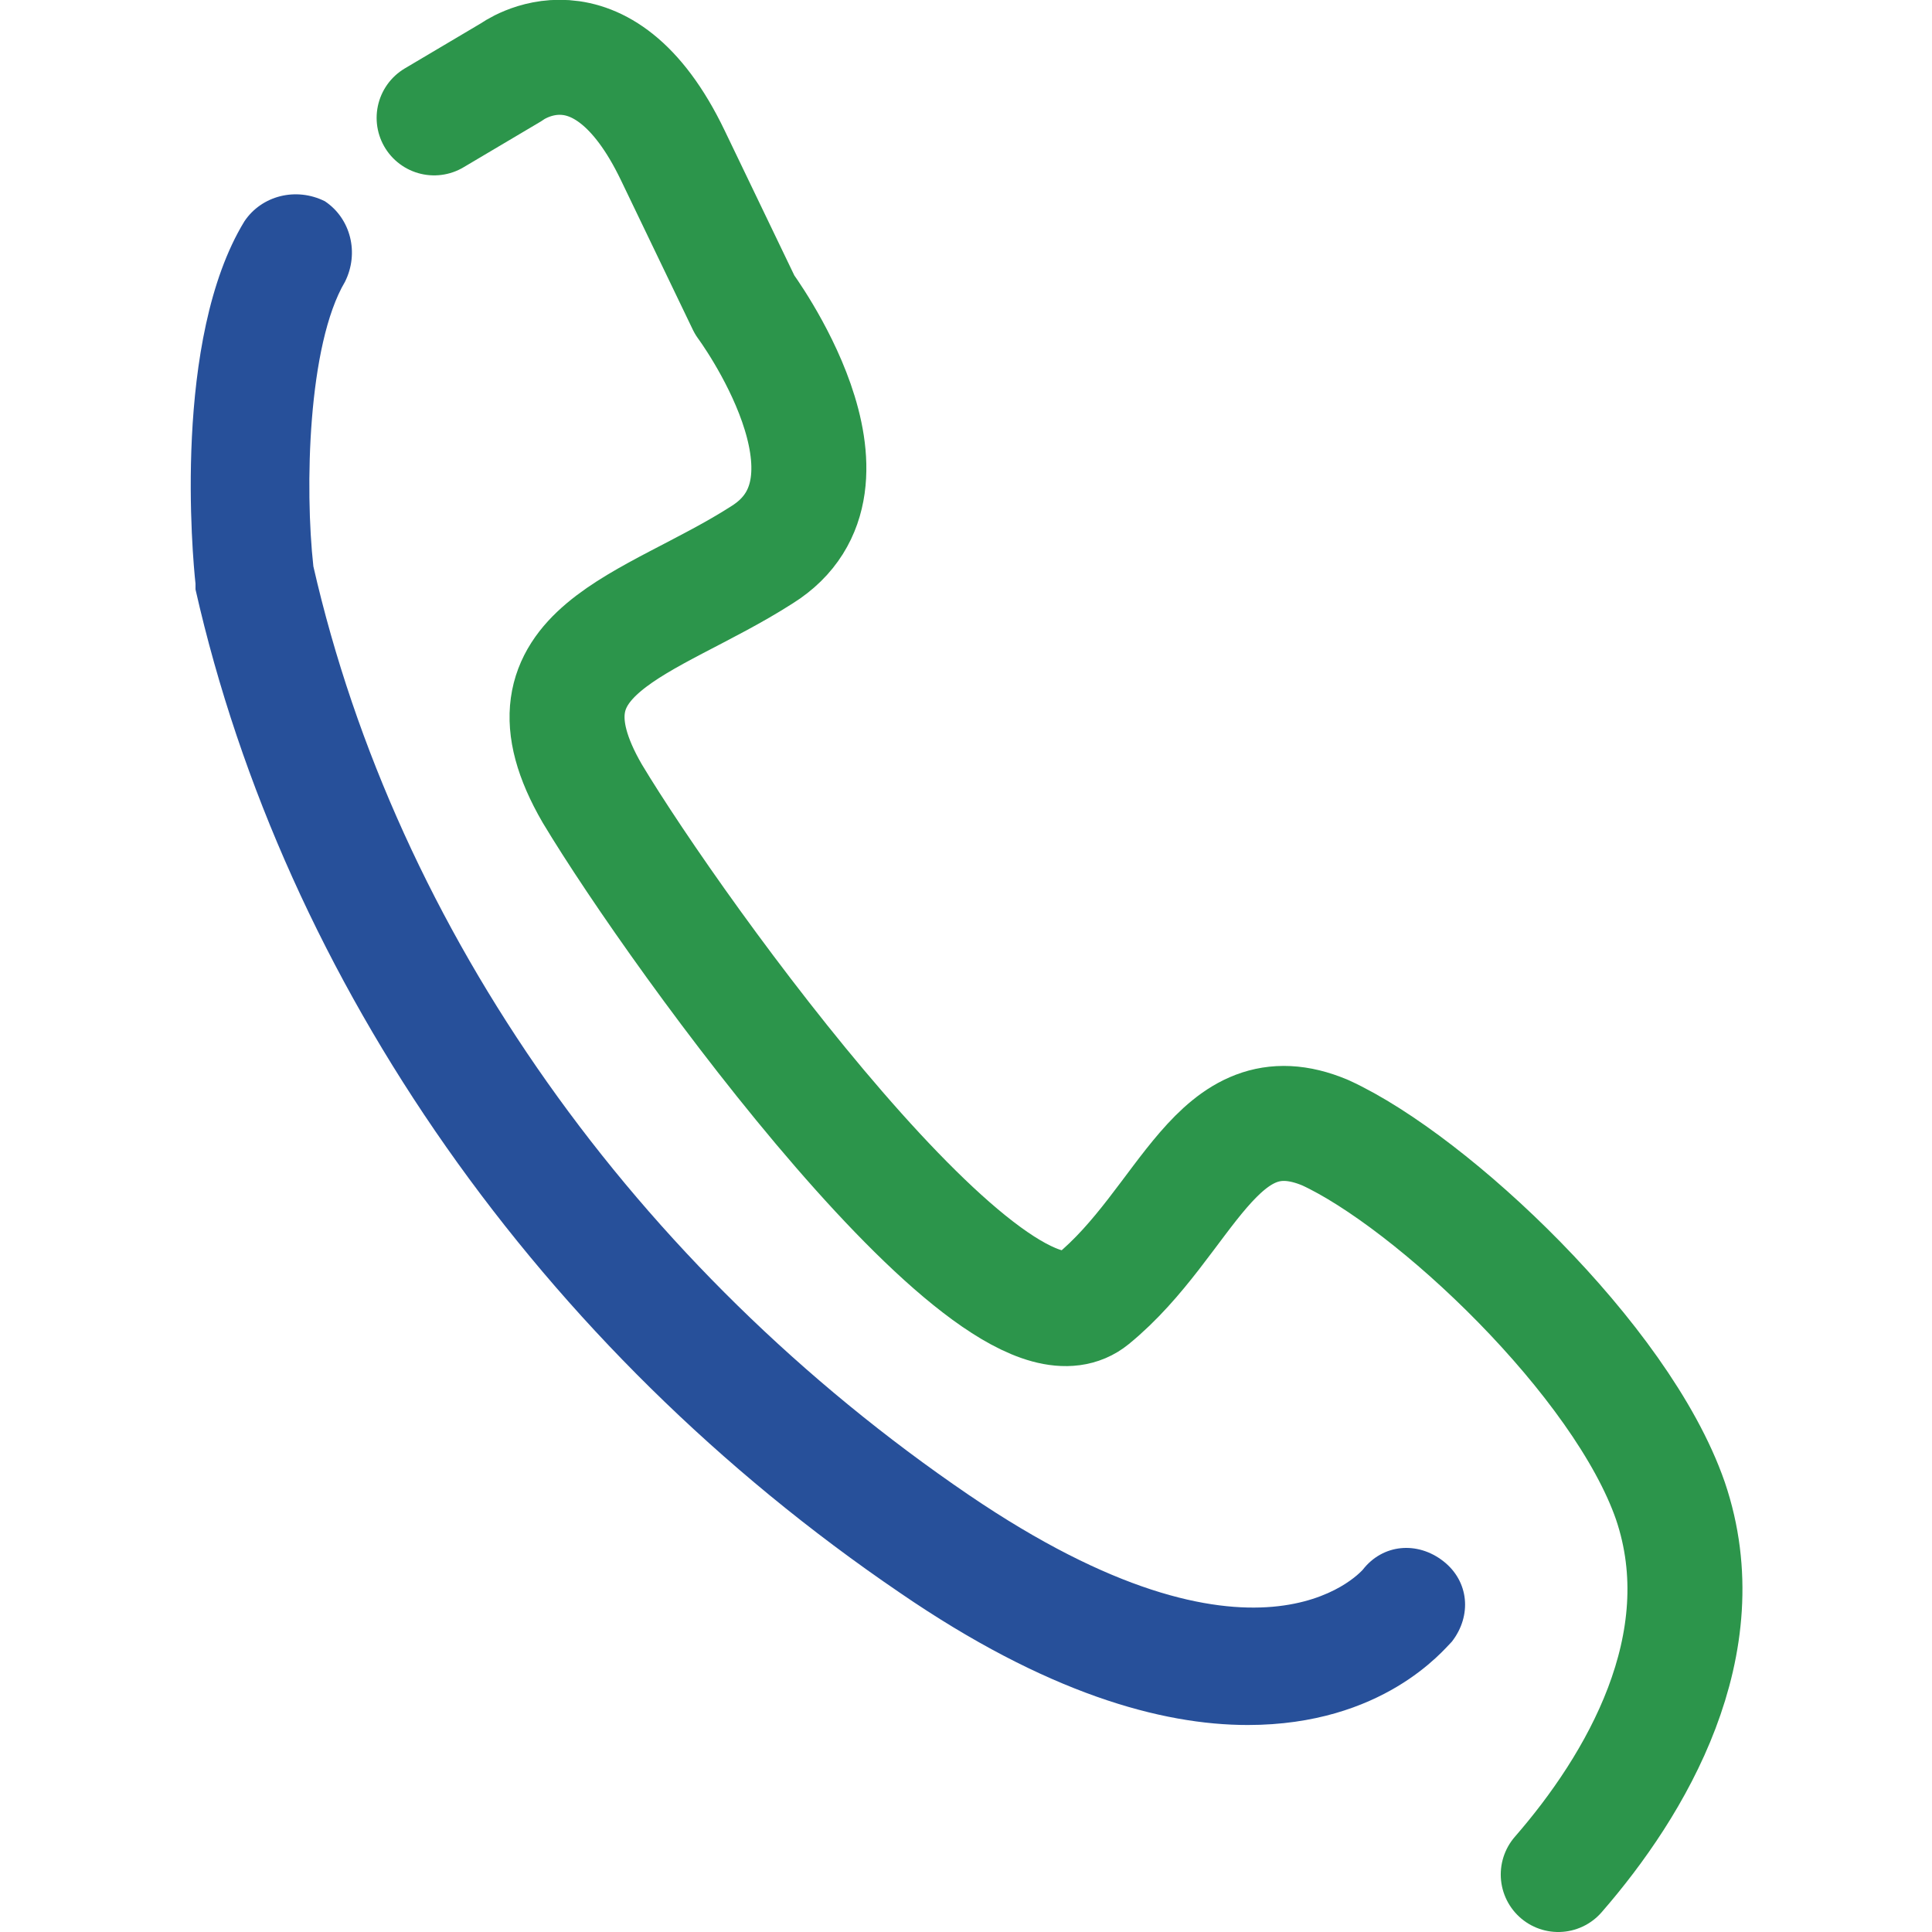
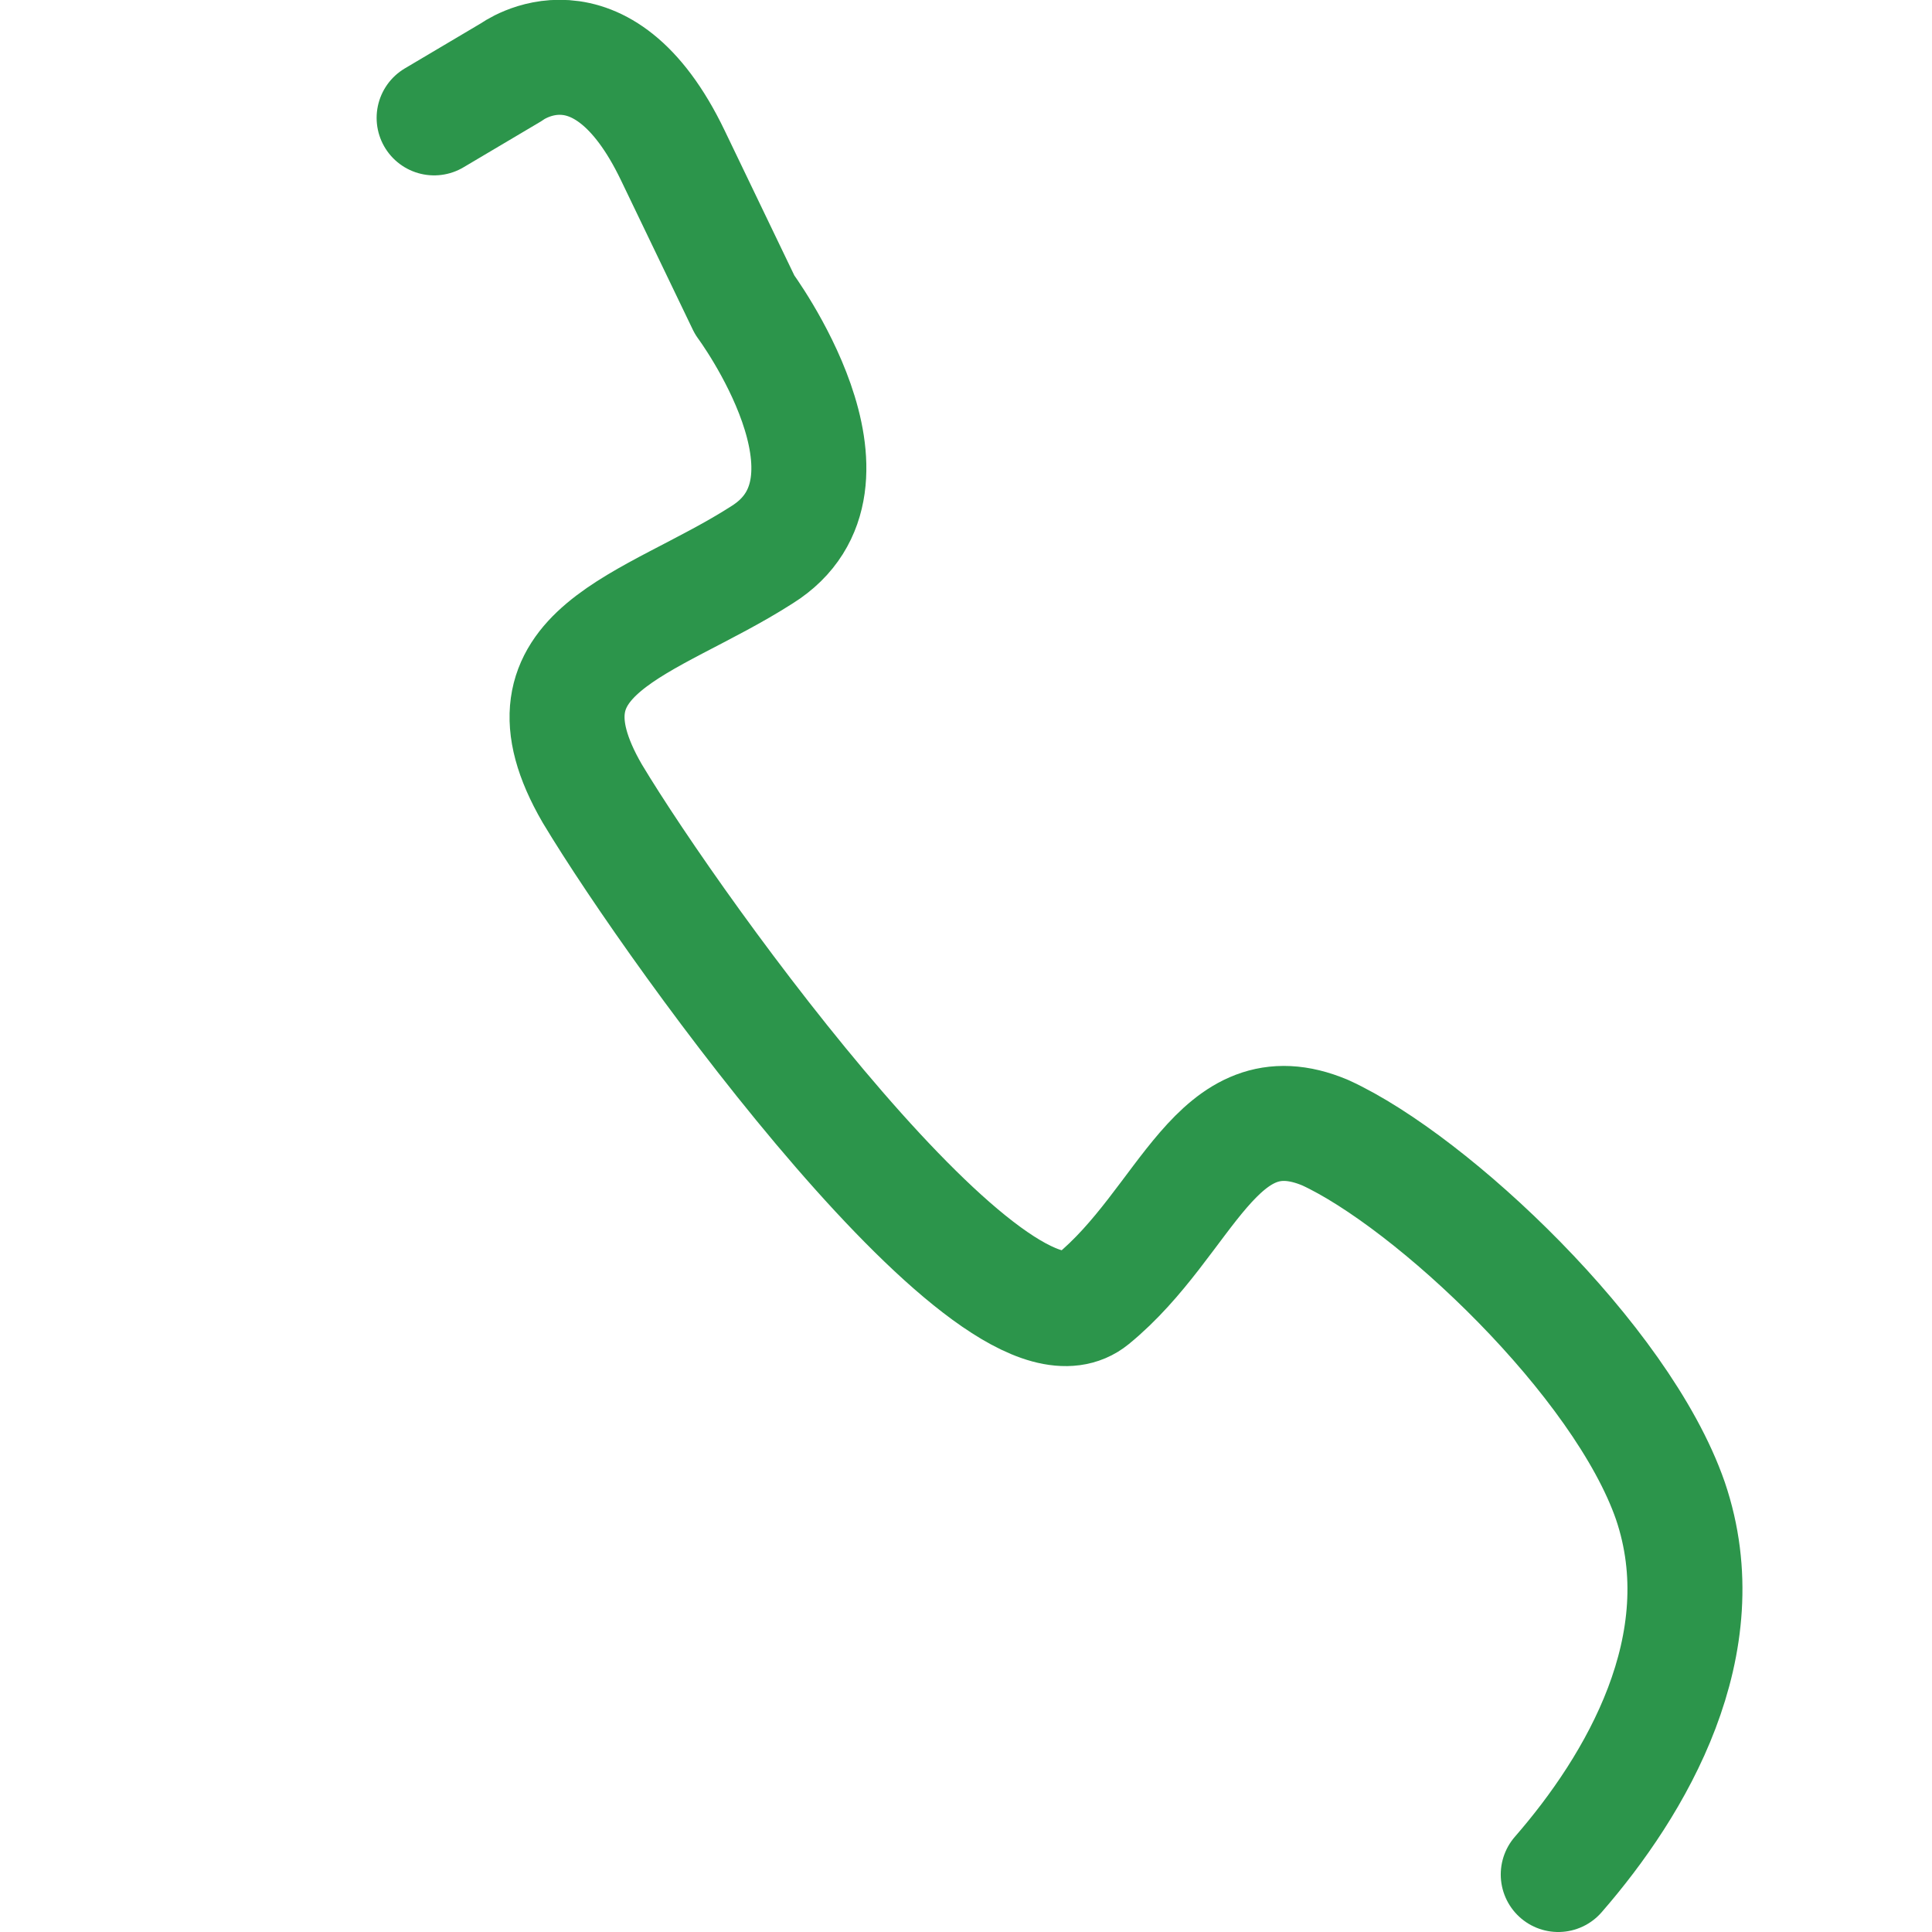
<svg xmlns="http://www.w3.org/2000/svg" version="1.1" id="Слой_1" x="0px" y="0px" viewBox="0 0 67.2 67.2" style="enable-background:new 0 0 67.2 67.2;" xml:space="preserve">
  <style type="text/css">
	.st0{fill:#27509A;}
	.st1{fill:none;stroke:#2C954B;stroke-width:4;stroke-linecap:round;stroke-linejoin:round;stroke-miterlimit:10;}
</style>
  <g>
-     <path class="st0" d="M43.4,60c-3,0-7-1.1-12.1-4.6C18.8,46.9,9.9,34.2,6.8,20.5c0-0.1,0-0.1,0-0.2C6.7,19.4,6,11.8,8.5,7.7   c0.6-0.9,1.8-1.2,2.8-0.7c0.9,0.6,1.2,1.8,0.7,2.8c-1.3,2.2-1.4,7.2-1.1,9.9C13.8,32.4,22.1,44.1,33.7,52c10,6.8,13.6,2.7,13.7,2.6   c0.7-0.9,1.9-1,2.8-0.3s1,1.9,0.3,2.8C50.2,57.4,48.1,60,43.4,60z" />
-   </g>
+     </g>
  <path class="st1" d="M15.1,4.1l2.7-1.6c0,0,3.1-2.3,5.6,2.9s2.5,5.2,2.5,5.2s4.6,6.2,0.6,8.7c-3.9,2.5-8.8,3.3-5.9,8.3  c3,5,14.1,20.3,17.4,17.6c3.3-2.7,4.3-7.4,8.1-5.8c3.7,1.7,10.3,7.9,12,12.8c1.7,5-1.2,9.9-3.9,13" />
</svg>